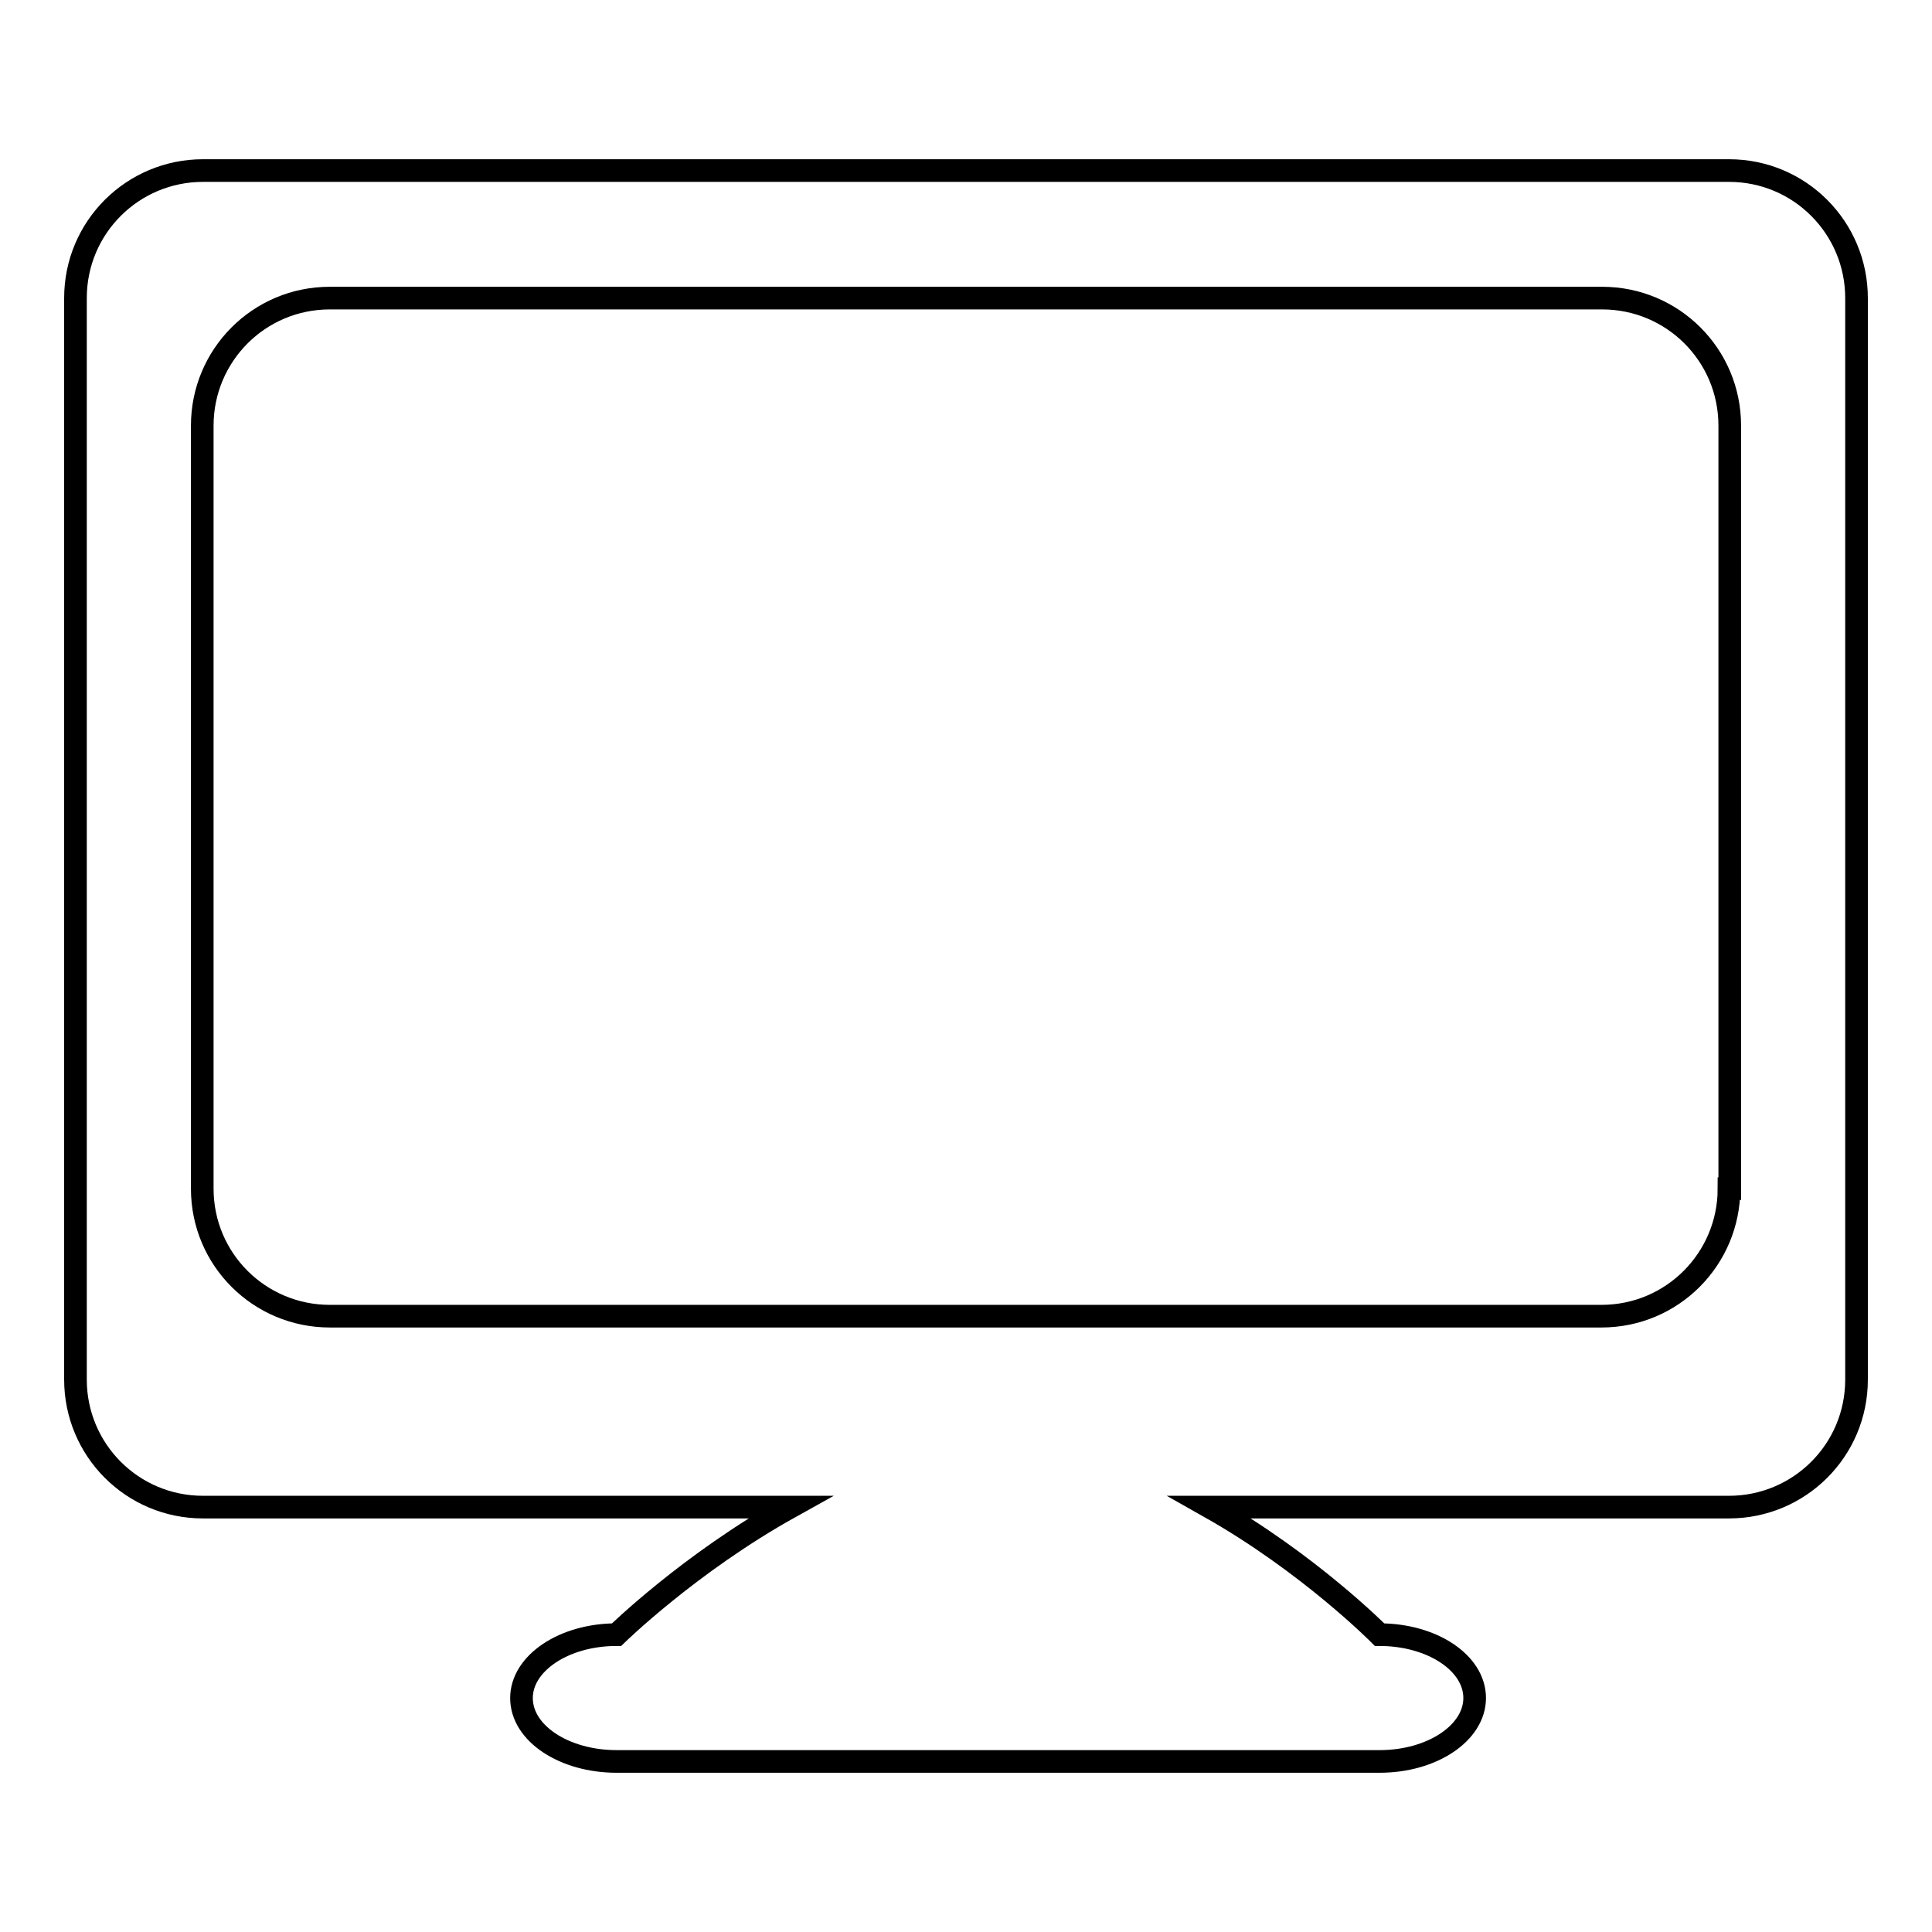
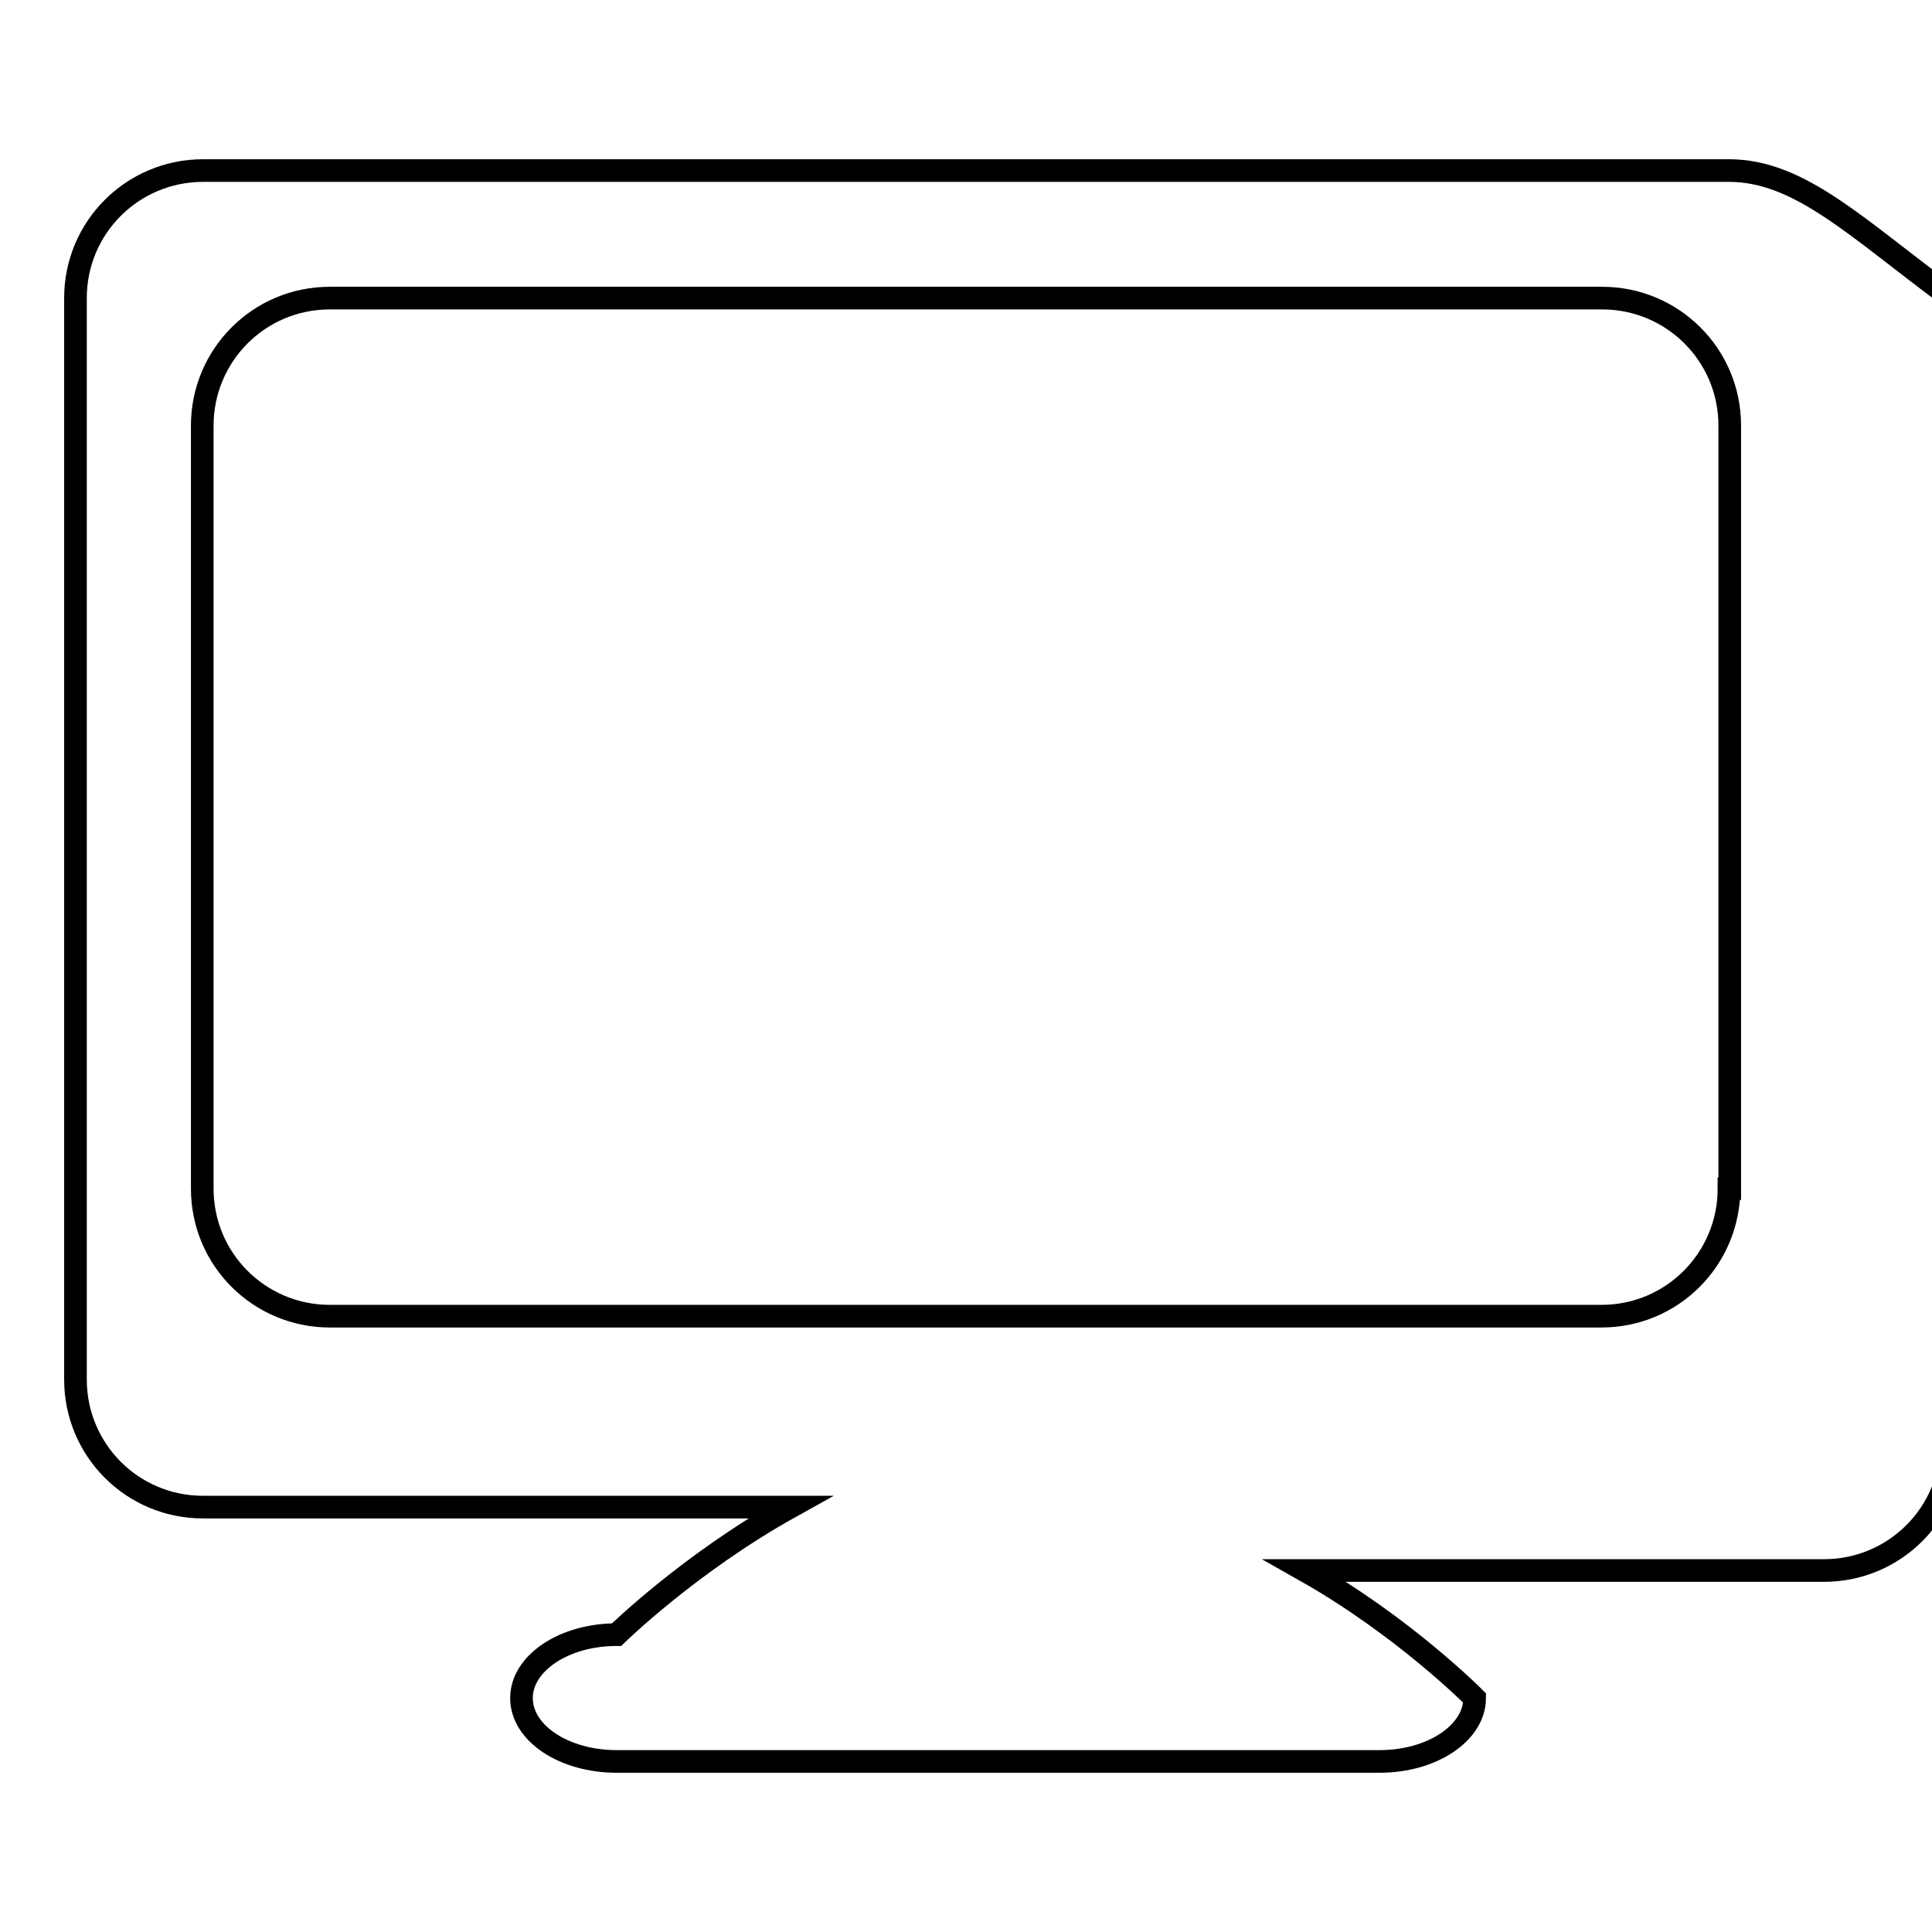
<svg xmlns="http://www.w3.org/2000/svg" version="1.1" x="0px" y="0px" viewBox="0 0 256 256" enable-background="new 0 0 256 256" xml:space="preserve">
  <g>
    <g>
-       <path stroke-width="3" fill-opacity="0" stroke="#000000" d="M229.1,22.6H26.9c-9.3,0-16.9,7.5-16.9,16.9v143.3c0,9.3,7.5,16.9,16.9,16.9h77.8c-13.3,7.4-23,16.9-23,16.9c-7,0-12.6,3.8-12.6,8.4c0,4.7,5.7,8.4,12.6,8.4h101.1c7,0,12.6-3.8,12.6-8.4c0-4.7-5.7-8.4-12.6-8.4c0,0-9.4-9.5-22.5-16.9h68.8c9.3,0,16.9-7.5,16.9-16.9V39.5C246,30.2,238.5,22.6,229.1,22.6z M229.1,157.5c0,9.3-7.5,16.9-16.9,16.9H43.7c-9.3,0-16.9-7.5-16.9-16.9V56.4c0-9.3,7.5-16.9,16.9-16.9h168.6c9.3,0,16.9,7.5,16.9,16.9V157.5L229.1,157.5z" />
+       <path stroke-width="3" fill-opacity="0" stroke="#000000" d="M229.1,22.6H26.9c-9.3,0-16.9,7.5-16.9,16.9v143.3c0,9.3,7.5,16.9,16.9,16.9h77.8c-13.3,7.4-23,16.9-23,16.9c-7,0-12.6,3.8-12.6,8.4c0,4.7,5.7,8.4,12.6,8.4h101.1c7,0,12.6-3.8,12.6-8.4c0,0-9.4-9.5-22.5-16.9h68.8c9.3,0,16.9-7.5,16.9-16.9V39.5C246,30.2,238.5,22.6,229.1,22.6z M229.1,157.5c0,9.3-7.5,16.9-16.9,16.9H43.7c-9.3,0-16.9-7.5-16.9-16.9V56.4c0-9.3,7.5-16.9,16.9-16.9h168.6c9.3,0,16.9,7.5,16.9,16.9V157.5L229.1,157.5z" />
    </g>
  </g>
</svg>